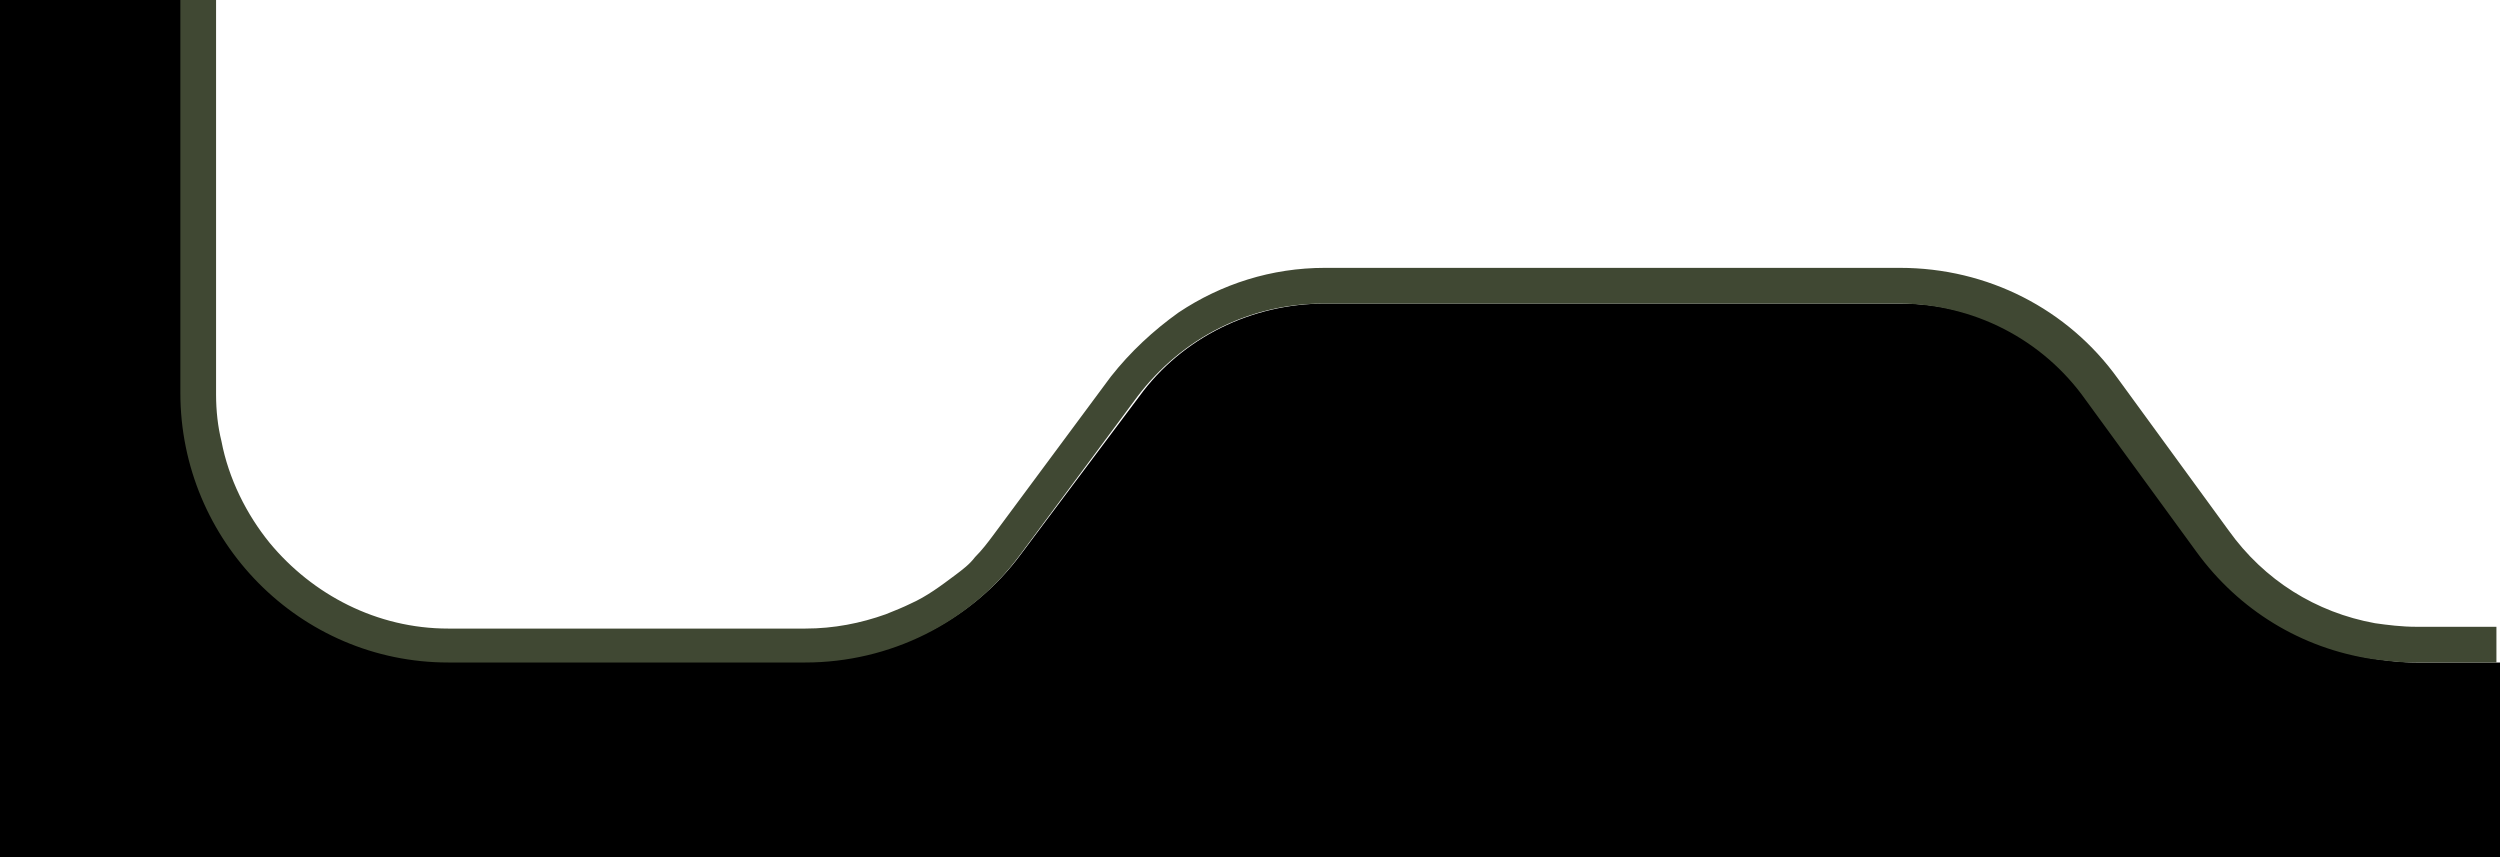
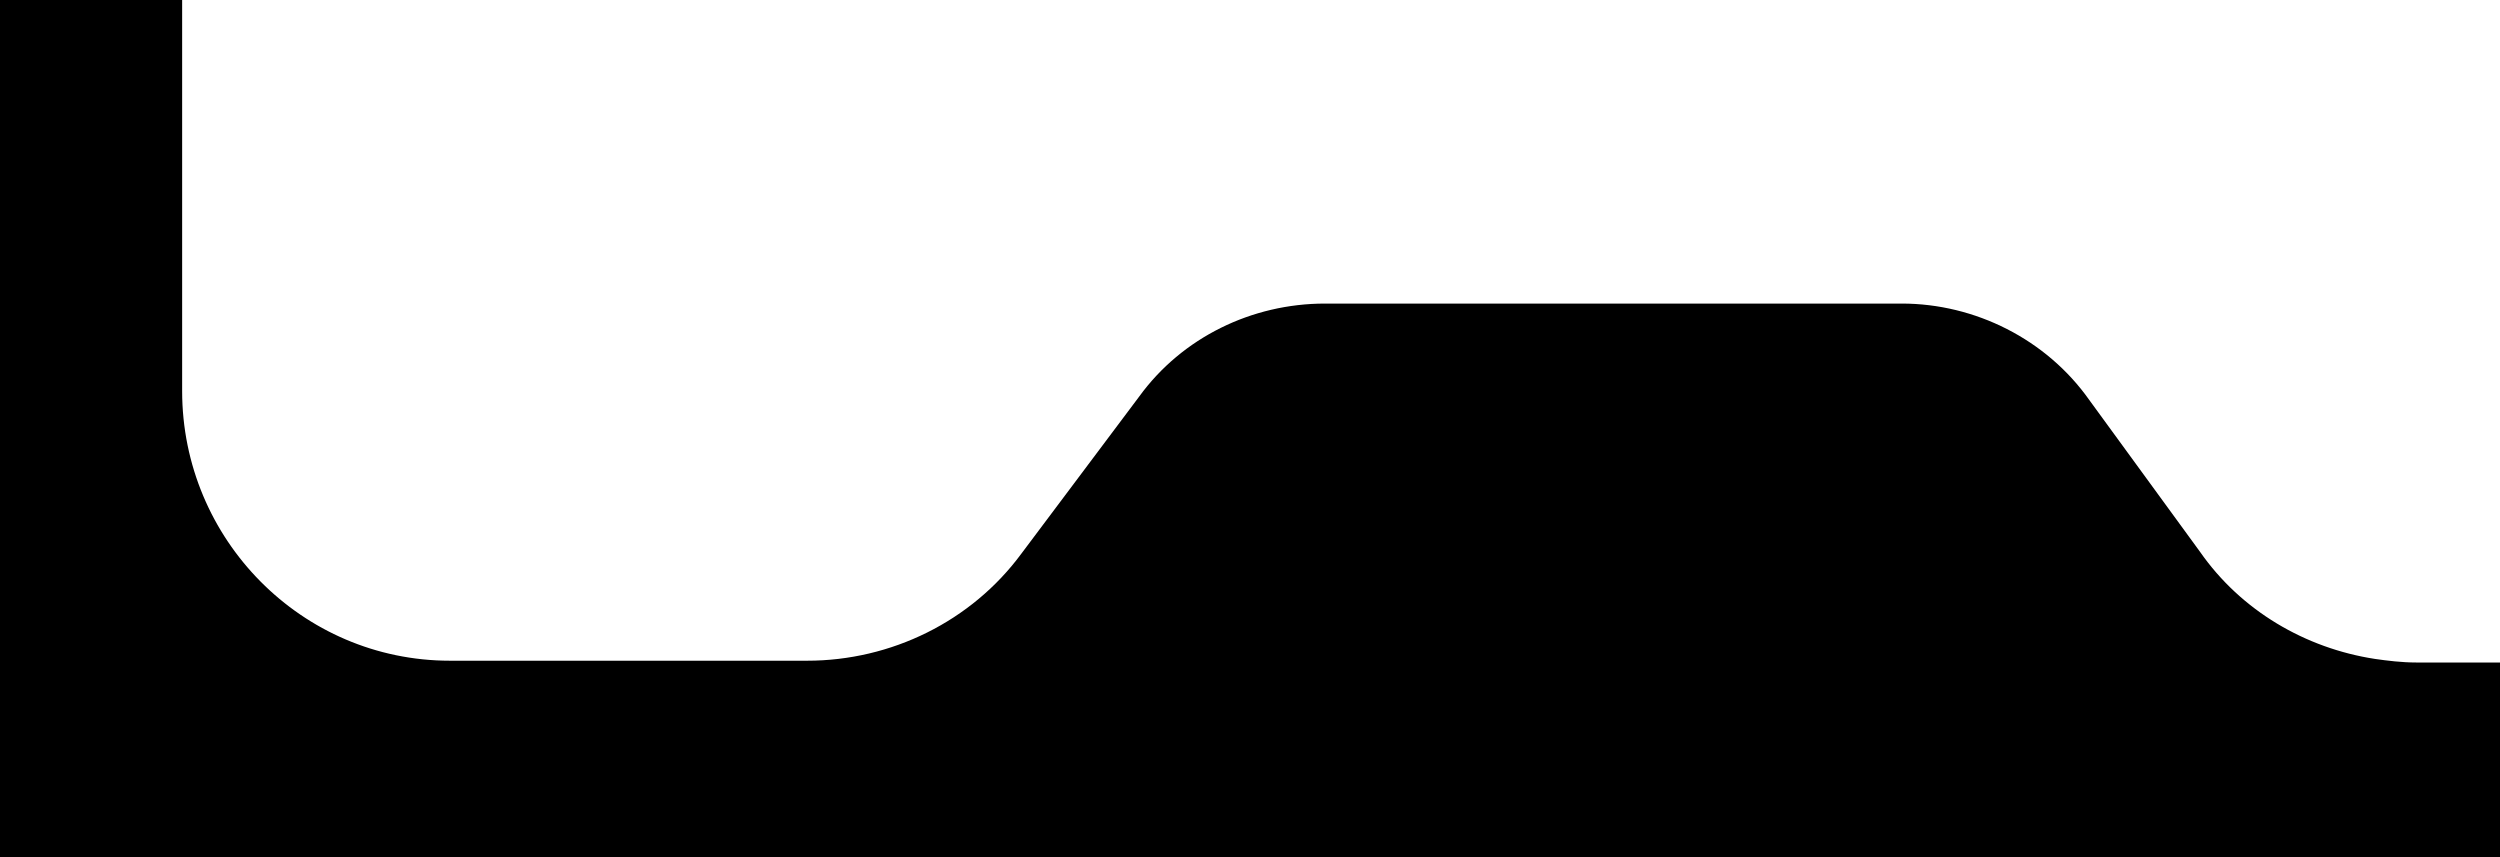
<svg xmlns="http://www.w3.org/2000/svg" xml:space="preserve" id="Layer_1" x="0" y="0" style="enable-background:new 0 0 140 48" version="1.1" viewBox="0 0 140 48">
  <style>.st1{fill:none}</style>
  <path d="M135.3 37.1c-.8 0-1.6-.1-2.3-.2-3.9-.6-7.5-2.7-9.8-6l-6.2-8.5c-2.4-3.4-6.4-5.4-10.5-5.4H74.2c-4.1 0-8 1.9-10.4 5.2L57.2 31c-2.8 3.8-7.3 6-12 6h-20c-8.3 0-15-6.8-15-15.1V0H0v48h140V37.1h-4.7z" />
-   <path d="M135.3 35.1c-.8 0-1.6-.1-2.3-.2-3.3-.6-6.2-2.4-8.2-5.2l-6.2-8.5c-2.8-3.9-7.3-6.2-12.2-6.2H74.2c-3 0-5.8.9-8.2 2.5-1.4 1-2.7 2.2-3.8 3.6L55.6 30c-.3.4-.6.8-1 1.2-.3.4-.7.7-1.1 1-.8.6-1.6 1.2-2.5 1.6-.4.2-.9.4-1.4.6-1.4.5-2.9.8-4.5.8h-20c-4 0-7.6-1.9-10-4.8-1.3-1.6-2.3-3.6-2.7-5.7-.2-.8-.3-1.7-.3-2.6V0h-2v22c0 8.3 6.7 15.1 15 15.1h20c4.7 0 9.2-2.2 12-6l6.6-8.9C66.2 18.9 70 17 74.1 17h32.2c4.2 0 8.1 2 10.5 5.4l6.2 8.5c2.4 3.3 5.9 5.4 9.8 6 .8.1 1.5.2 2.3.2h4.7v-2h-4.5z" style="fill:#404833" />
</svg>